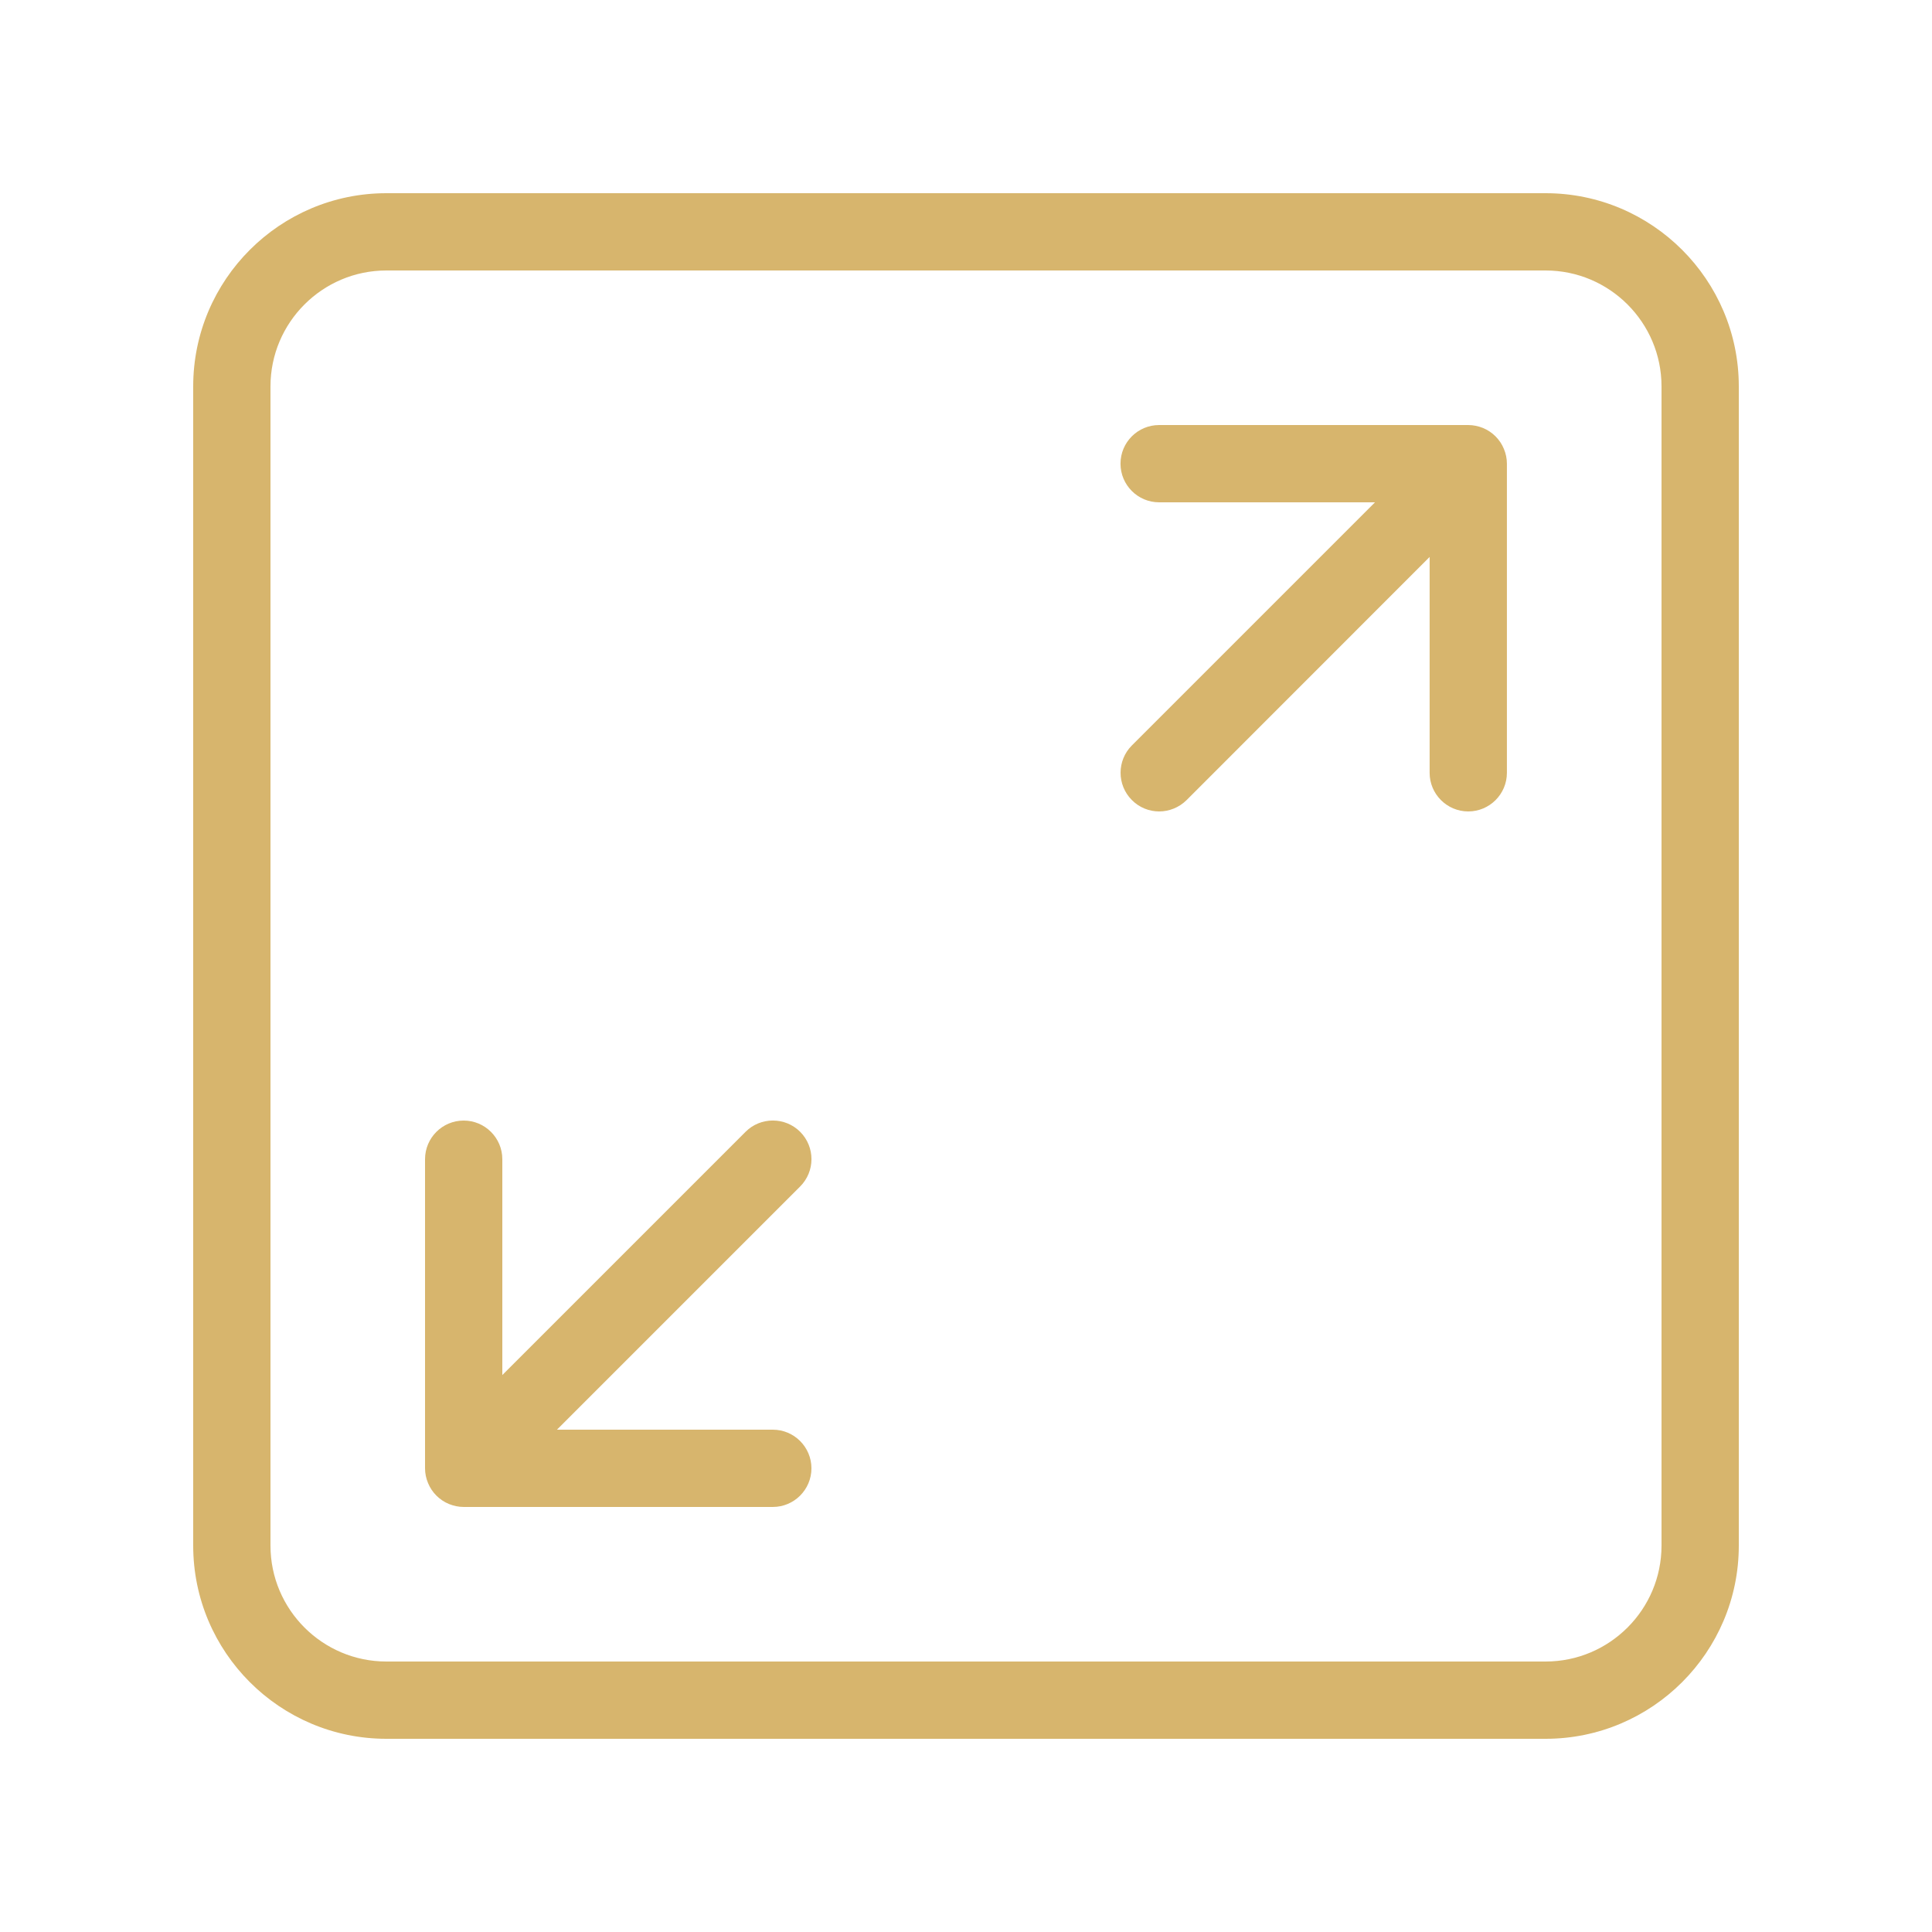
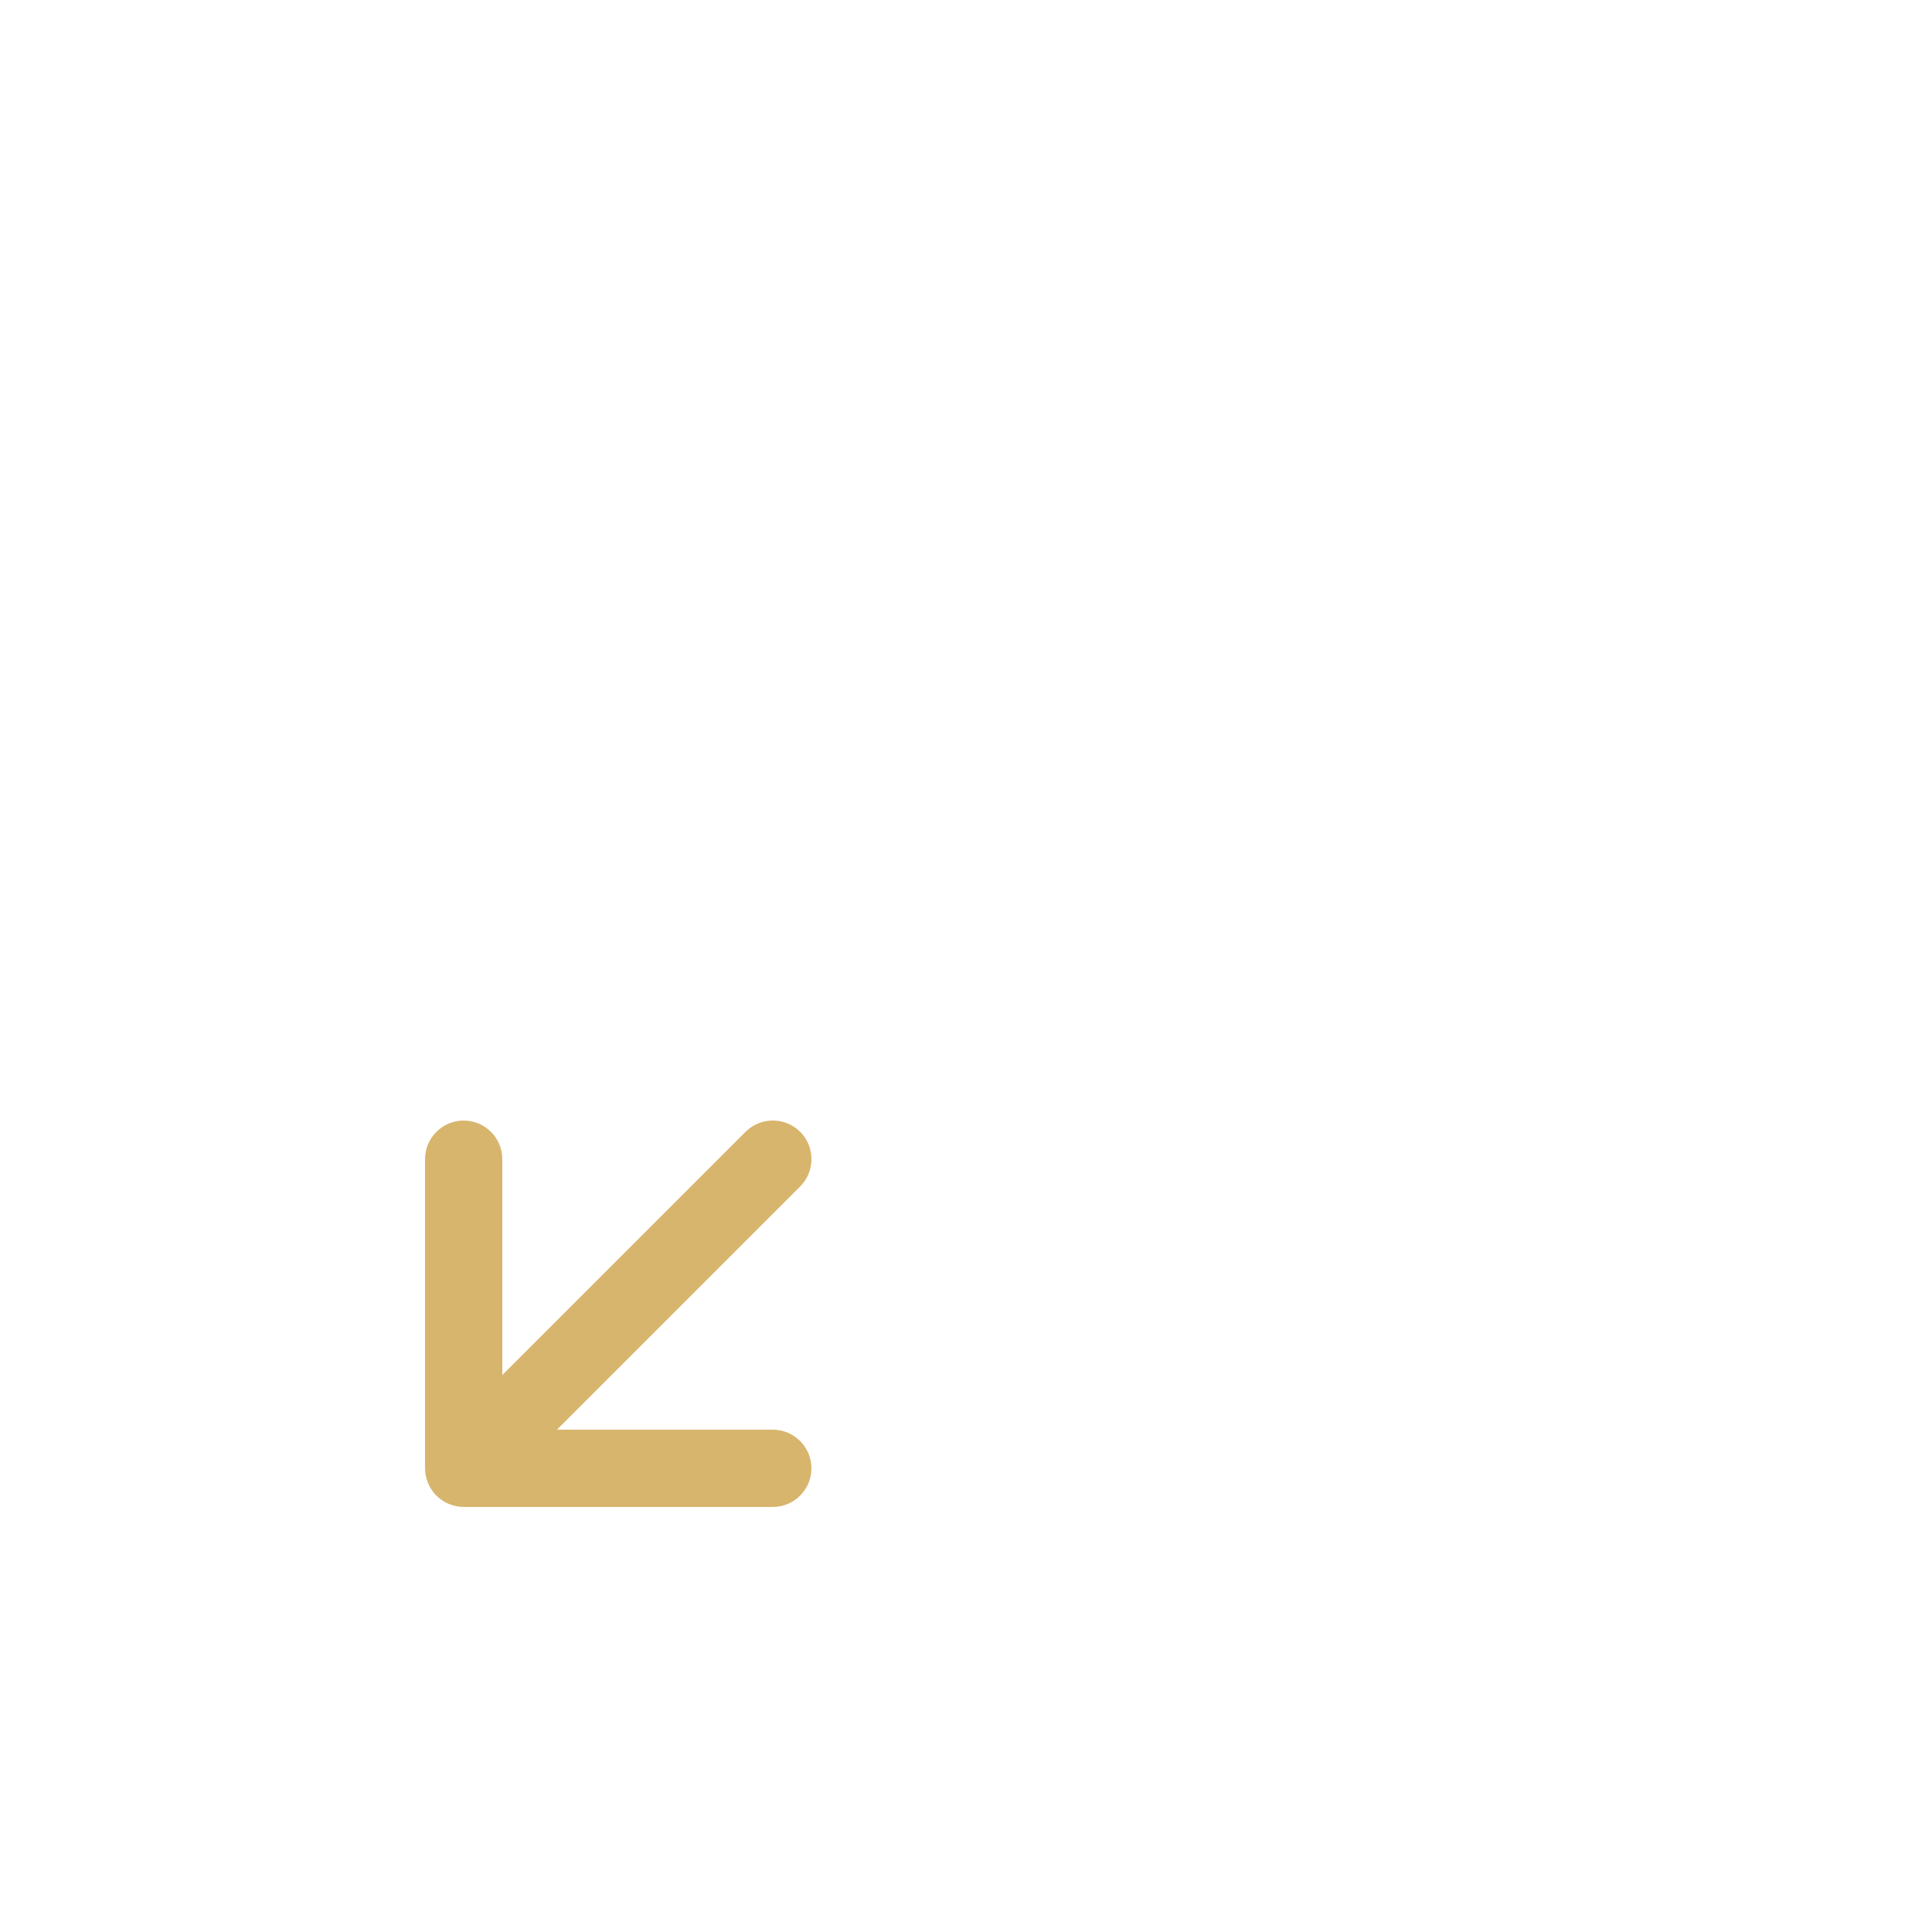
<svg xmlns="http://www.w3.org/2000/svg" width="36" height="36" viewBox="0 0 36 36" fill="none">
  <path d="M14.91 21.09C14.629 20.809 14.172 20.809 13.892 21.09L9.36 25.622V21.6C9.36 21.203 9.037 20.88 8.64 20.88C8.242 20.88 7.92 21.203 7.92 21.6V27.36C7.92 27.454 7.939 27.547 7.976 27.635C8.048 27.811 8.189 27.952 8.366 28.025C8.453 28.06 8.546 28.08 8.64 28.08H14.4C14.797 28.08 15.12 27.757 15.12 27.36C15.12 26.963 14.797 26.64 14.4 26.64H10.378L14.908 22.11C15.191 21.828 15.191 21.372 14.91 21.09Z" fill="#D7B56D" />
-   <path d="M27.634 7.975C27.546 7.94 27.453 7.92 27.359 7.92H21.599C21.201 7.92 20.879 8.242 20.879 8.64C20.879 9.037 21.201 9.36 21.599 9.36H25.621L21.091 13.89C20.81 14.171 20.81 14.627 21.091 14.908C21.23 15.049 21.415 15.12 21.599 15.12C21.783 15.12 21.968 15.049 22.109 14.91L26.639 10.378V14.4C26.639 14.797 26.962 15.12 27.359 15.12C27.756 15.12 28.079 14.797 28.079 14.4V8.64C28.079 8.546 28.06 8.453 28.023 8.365C27.951 8.189 27.81 8.048 27.634 7.975Z" fill="#D7B56D" />
-   <path d="M28.8 3.6H7.2C5.215 3.6 3.6 5.214 3.6 7.2V28.8C3.6 30.786 5.215 32.4 7.2 32.4H28.8C30.784 32.4 32.4 30.786 32.4 28.8V7.2C32.4 5.214 30.784 3.6 28.8 3.6ZM30.96 28.8C30.96 29.991 29.991 30.96 28.8 30.96H7.2C6.009 30.96 5.04 29.991 5.04 28.8V7.2C5.04 6.009 6.009 5.04 7.2 5.04H28.8C29.991 5.04 30.96 6.009 30.96 7.2V28.8Z" fill="#D7B56D" />
</svg>